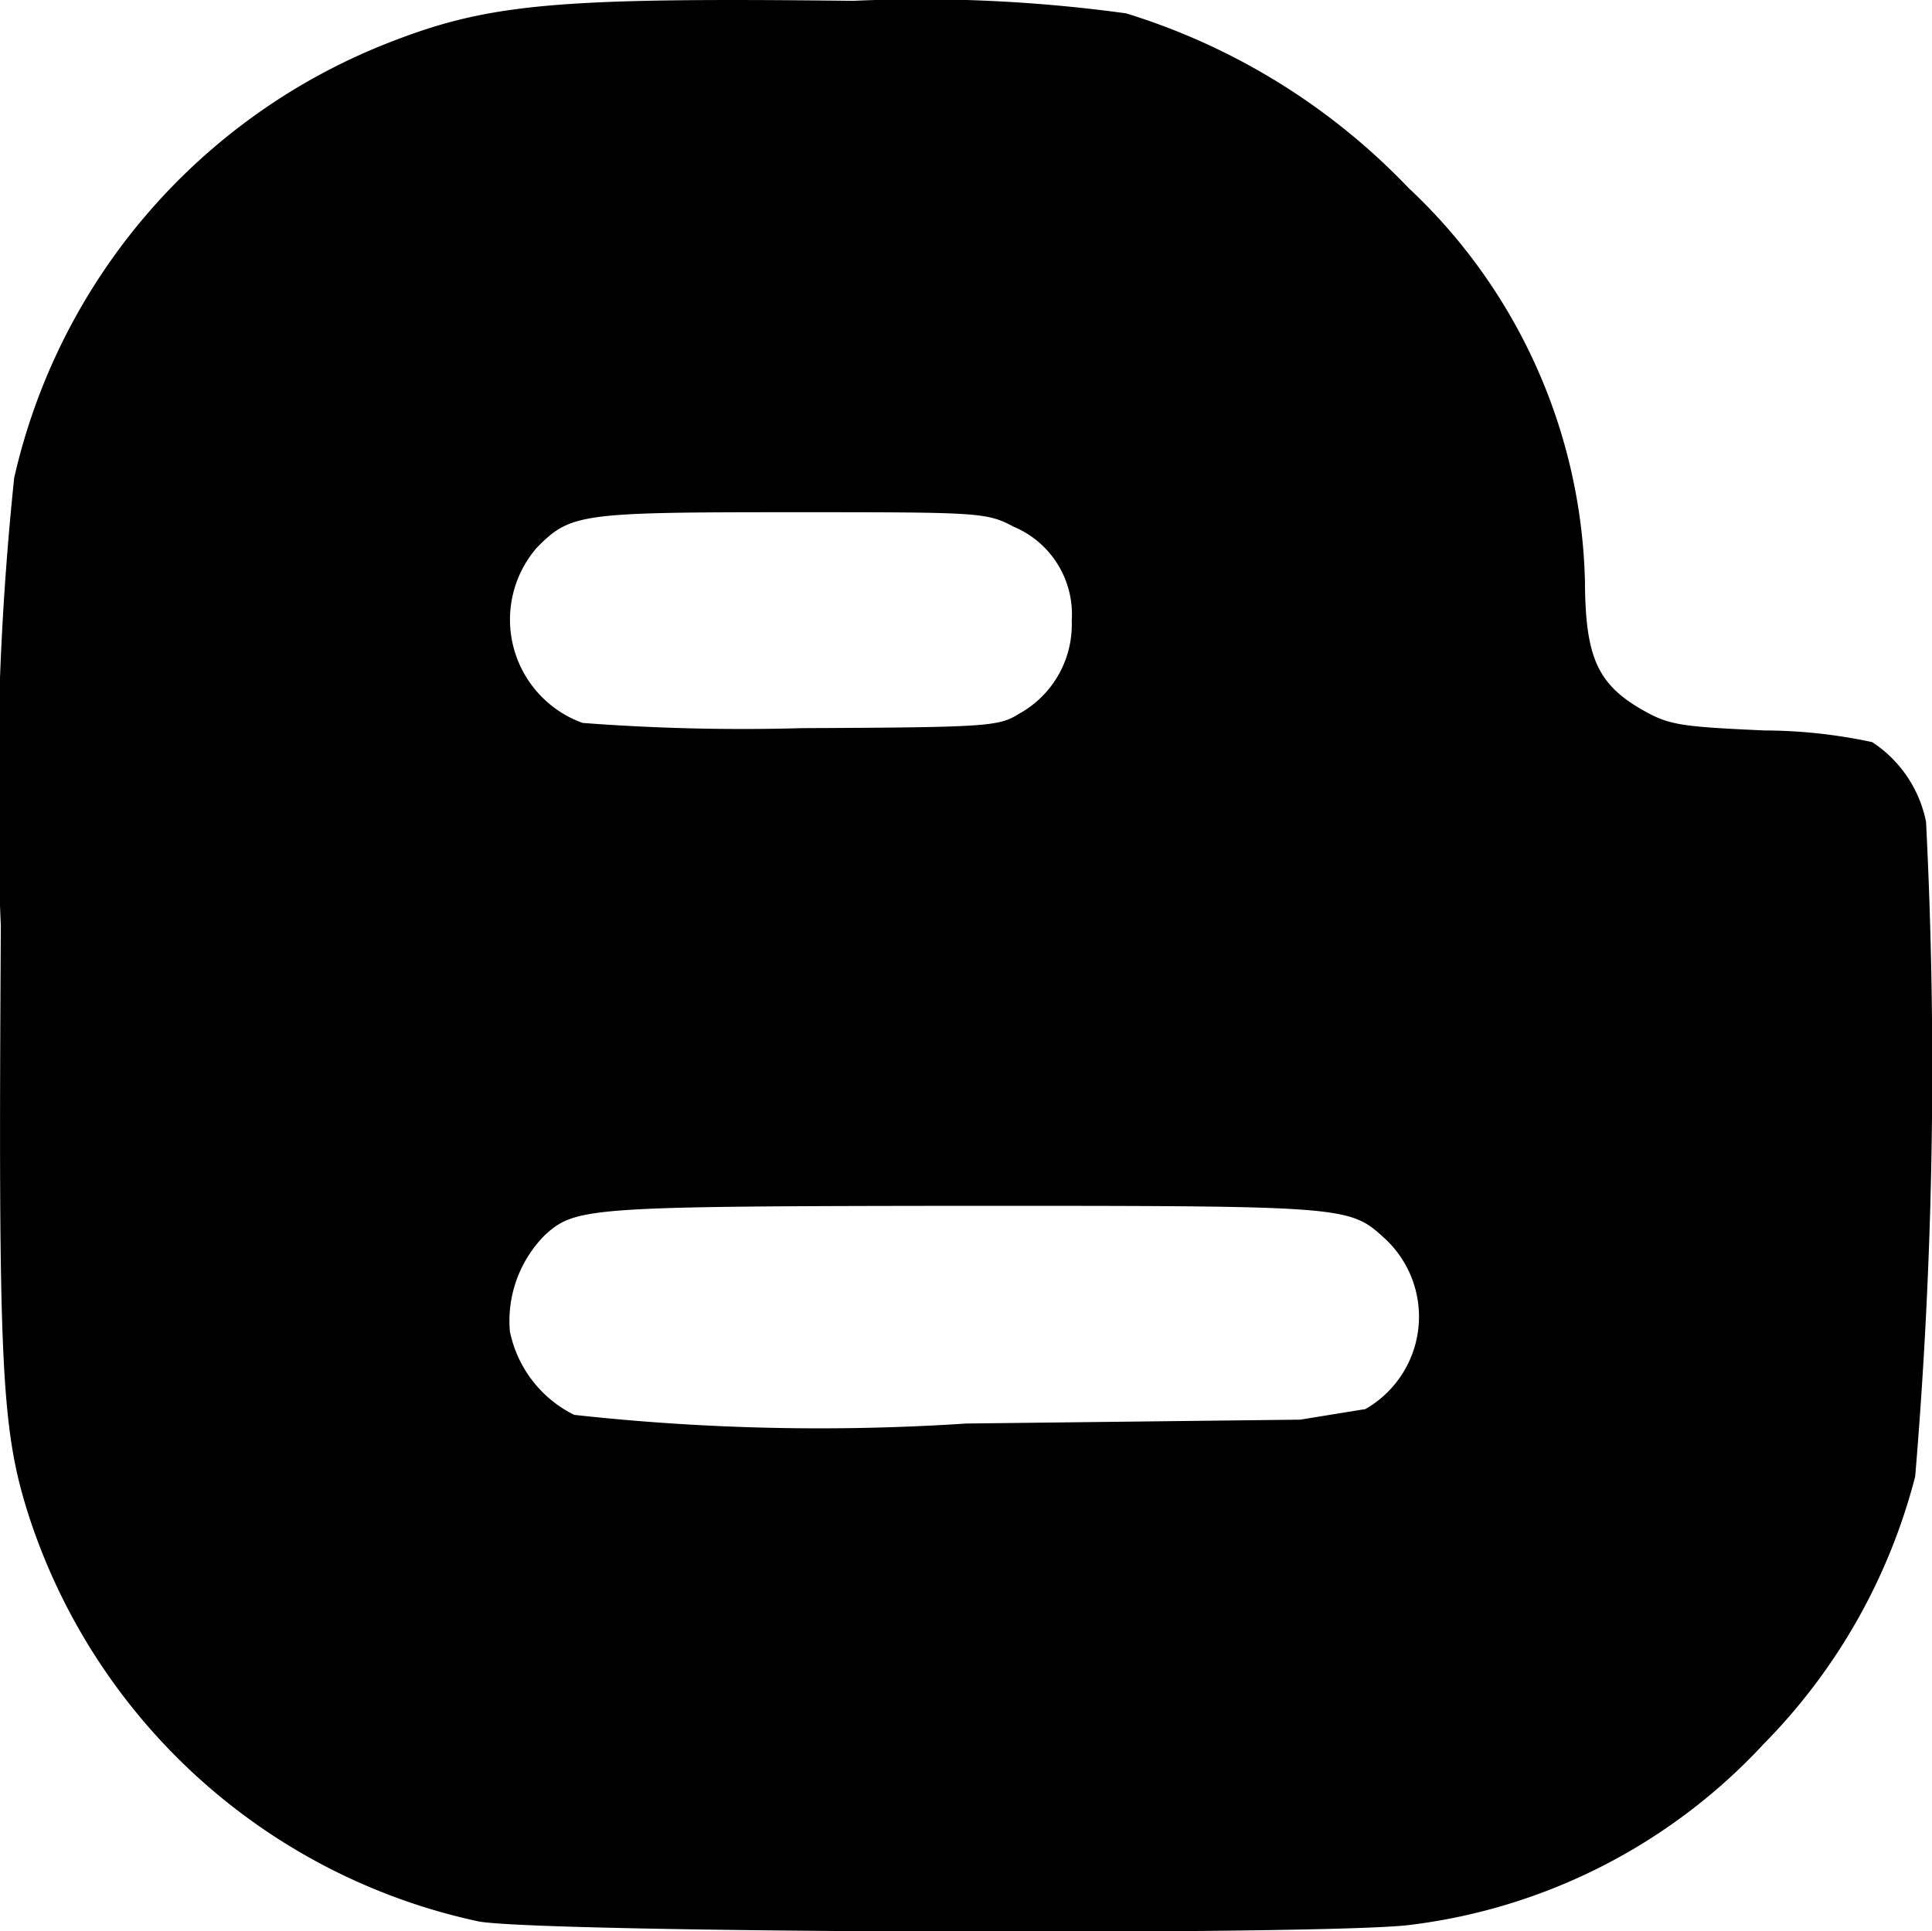
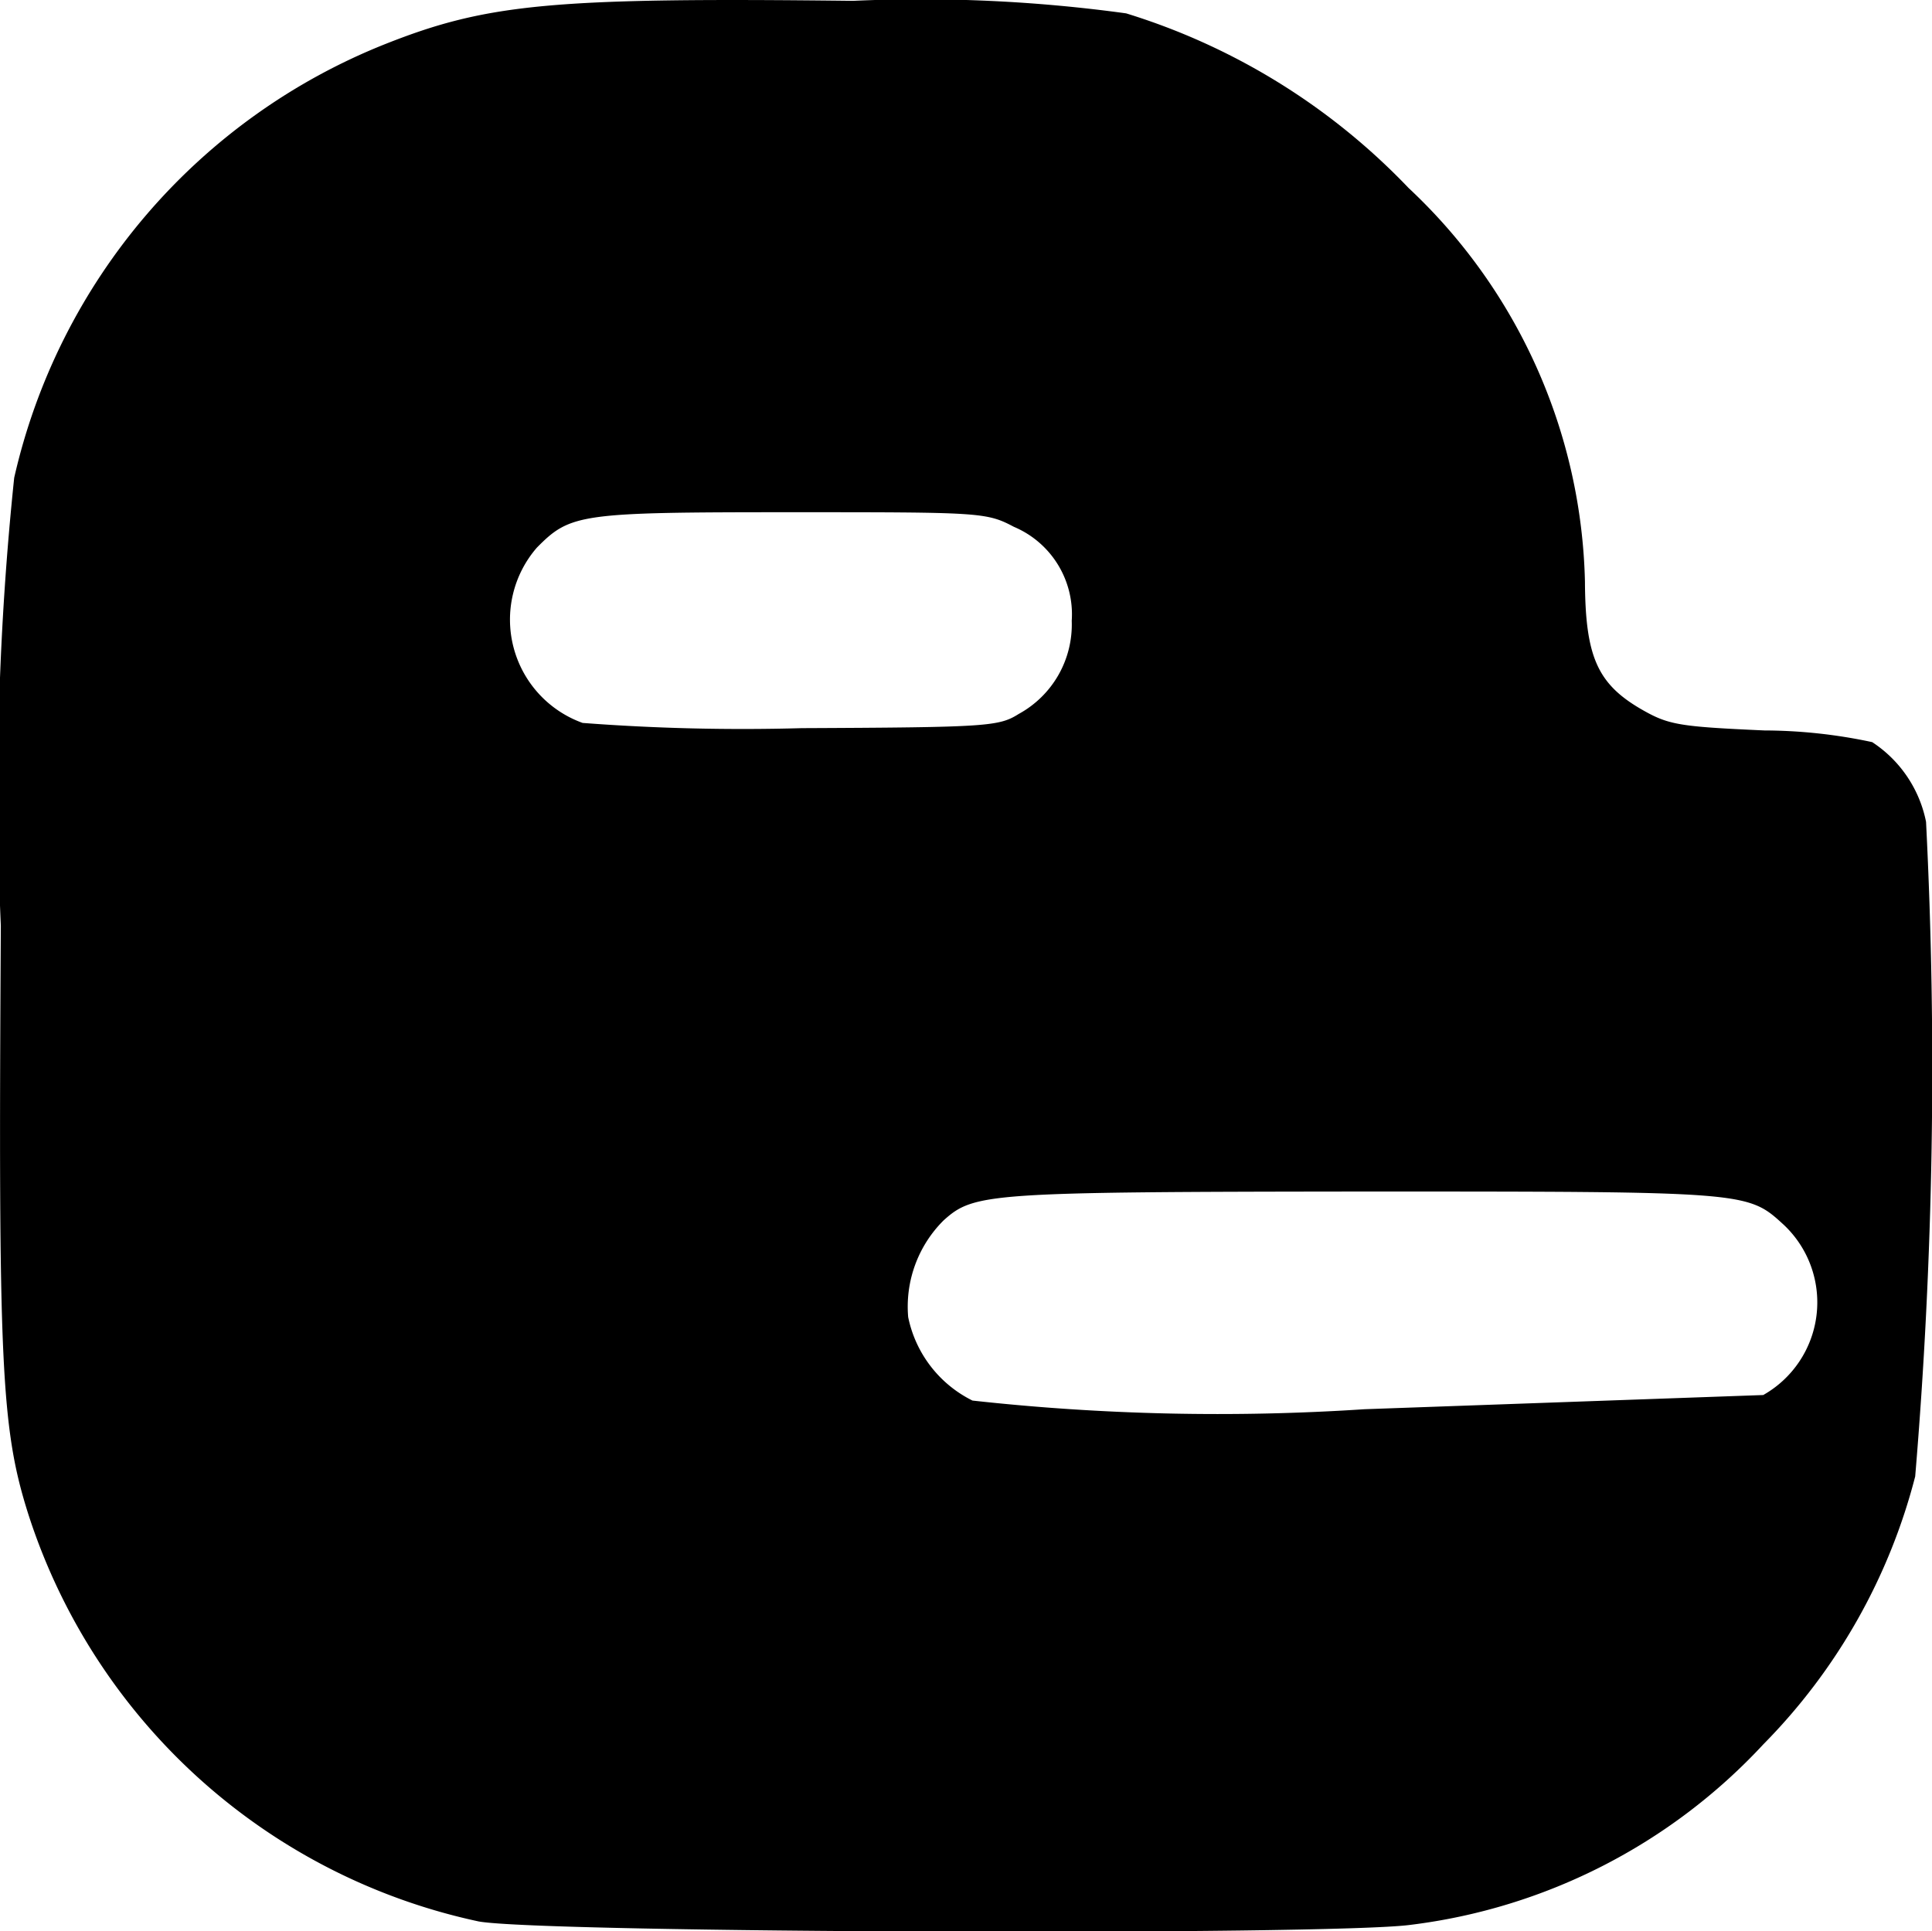
<svg xmlns="http://www.w3.org/2000/svg" width="18.51" height="18.506" viewBox="0 0 18.51 18.506">
-   <path id="blogger-b" d="M18.48,39.983a1.191,1.191,0,0,0-.516-.764,4.989,4.989,0,0,0-1.033-.112c-.831-.037-.921-.054-1.186-.207-.417-.244-.529-.508-.533-1.219a5.333,5.333,0,0,0-1.69-3.772,6.3,6.3,0,0,0-2.706-1.673,14.454,14.454,0,0,0-2.616-.12c-2.868-.033-3.5.025-4.479.413A5.872,5.872,0,0,0,.163,36.686a28.97,28.97,0,0,0-.128,4.293c-.025,4.194,0,4.81.264,5.64a5.809,5.809,0,0,0,4.314,3.9c.612.112,8.152.136,8.925.033a5.534,5.534,0,0,0,3.384-1.731,5.657,5.657,0,0,0,1.454-2.566A46.894,46.894,0,0,0,18.48,39.983ZM5.171,37.355c.322-.326.413-.339,2.43-.339,1.814,0,1.876,0,2.14.14a.91.91,0,0,1,.554.9.976.976,0,0,1-.508.893c-.19.12-.3.128-2.078.136a20.2,20.2,0,0,1-2.1-.05A1.052,1.052,0,0,1,5.171,37.355ZM13.1,45.611l-.616.1-3.2.037a21.449,21.449,0,0,1-3.756-.083,1.149,1.149,0,0,1-.616-.8,1.166,1.166,0,0,1,.339-.926c.293-.264.421-.273,4.02-.277,3.7,0,3.682,0,4.033.322a1.02,1.02,0,0,1-.2,1.628Z" transform="translate(-0.027 -32.108)" fill="#00" />
+   <path id="blogger-b" d="M18.48,39.983a1.191,1.191,0,0,0-.516-.764,4.989,4.989,0,0,0-1.033-.112c-.831-.037-.921-.054-1.186-.207-.417-.244-.529-.508-.533-1.219a5.333,5.333,0,0,0-1.69-3.772,6.3,6.3,0,0,0-2.706-1.673,14.454,14.454,0,0,0-2.616-.12c-2.868-.033-3.5.025-4.479.413A5.872,5.872,0,0,0,.163,36.686a28.97,28.97,0,0,0-.128,4.293c-.025,4.194,0,4.81.264,5.64a5.809,5.809,0,0,0,4.314,3.9c.612.112,8.152.136,8.925.033a5.534,5.534,0,0,0,3.384-1.731,5.657,5.657,0,0,0,1.454-2.566A46.894,46.894,0,0,0,18.48,39.983ZM5.171,37.355c.322-.326.413-.339,2.43-.339,1.814,0,1.876,0,2.14.14a.91.91,0,0,1,.554.9.976.976,0,0,1-.508.893c-.19.12-.3.128-2.078.136a20.2,20.2,0,0,1-2.1-.05A1.052,1.052,0,0,1,5.171,37.355ZM13.1,45.611a21.449,21.449,0,0,1-3.756-.083,1.149,1.149,0,0,1-.616-.8,1.166,1.166,0,0,1,.339-.926c.293-.264.421-.273,4.02-.277,3.7,0,3.682,0,4.033.322a1.02,1.02,0,0,1-.2,1.628Z" transform="translate(-0.027 -32.108)" fill="#00" />
</svg>